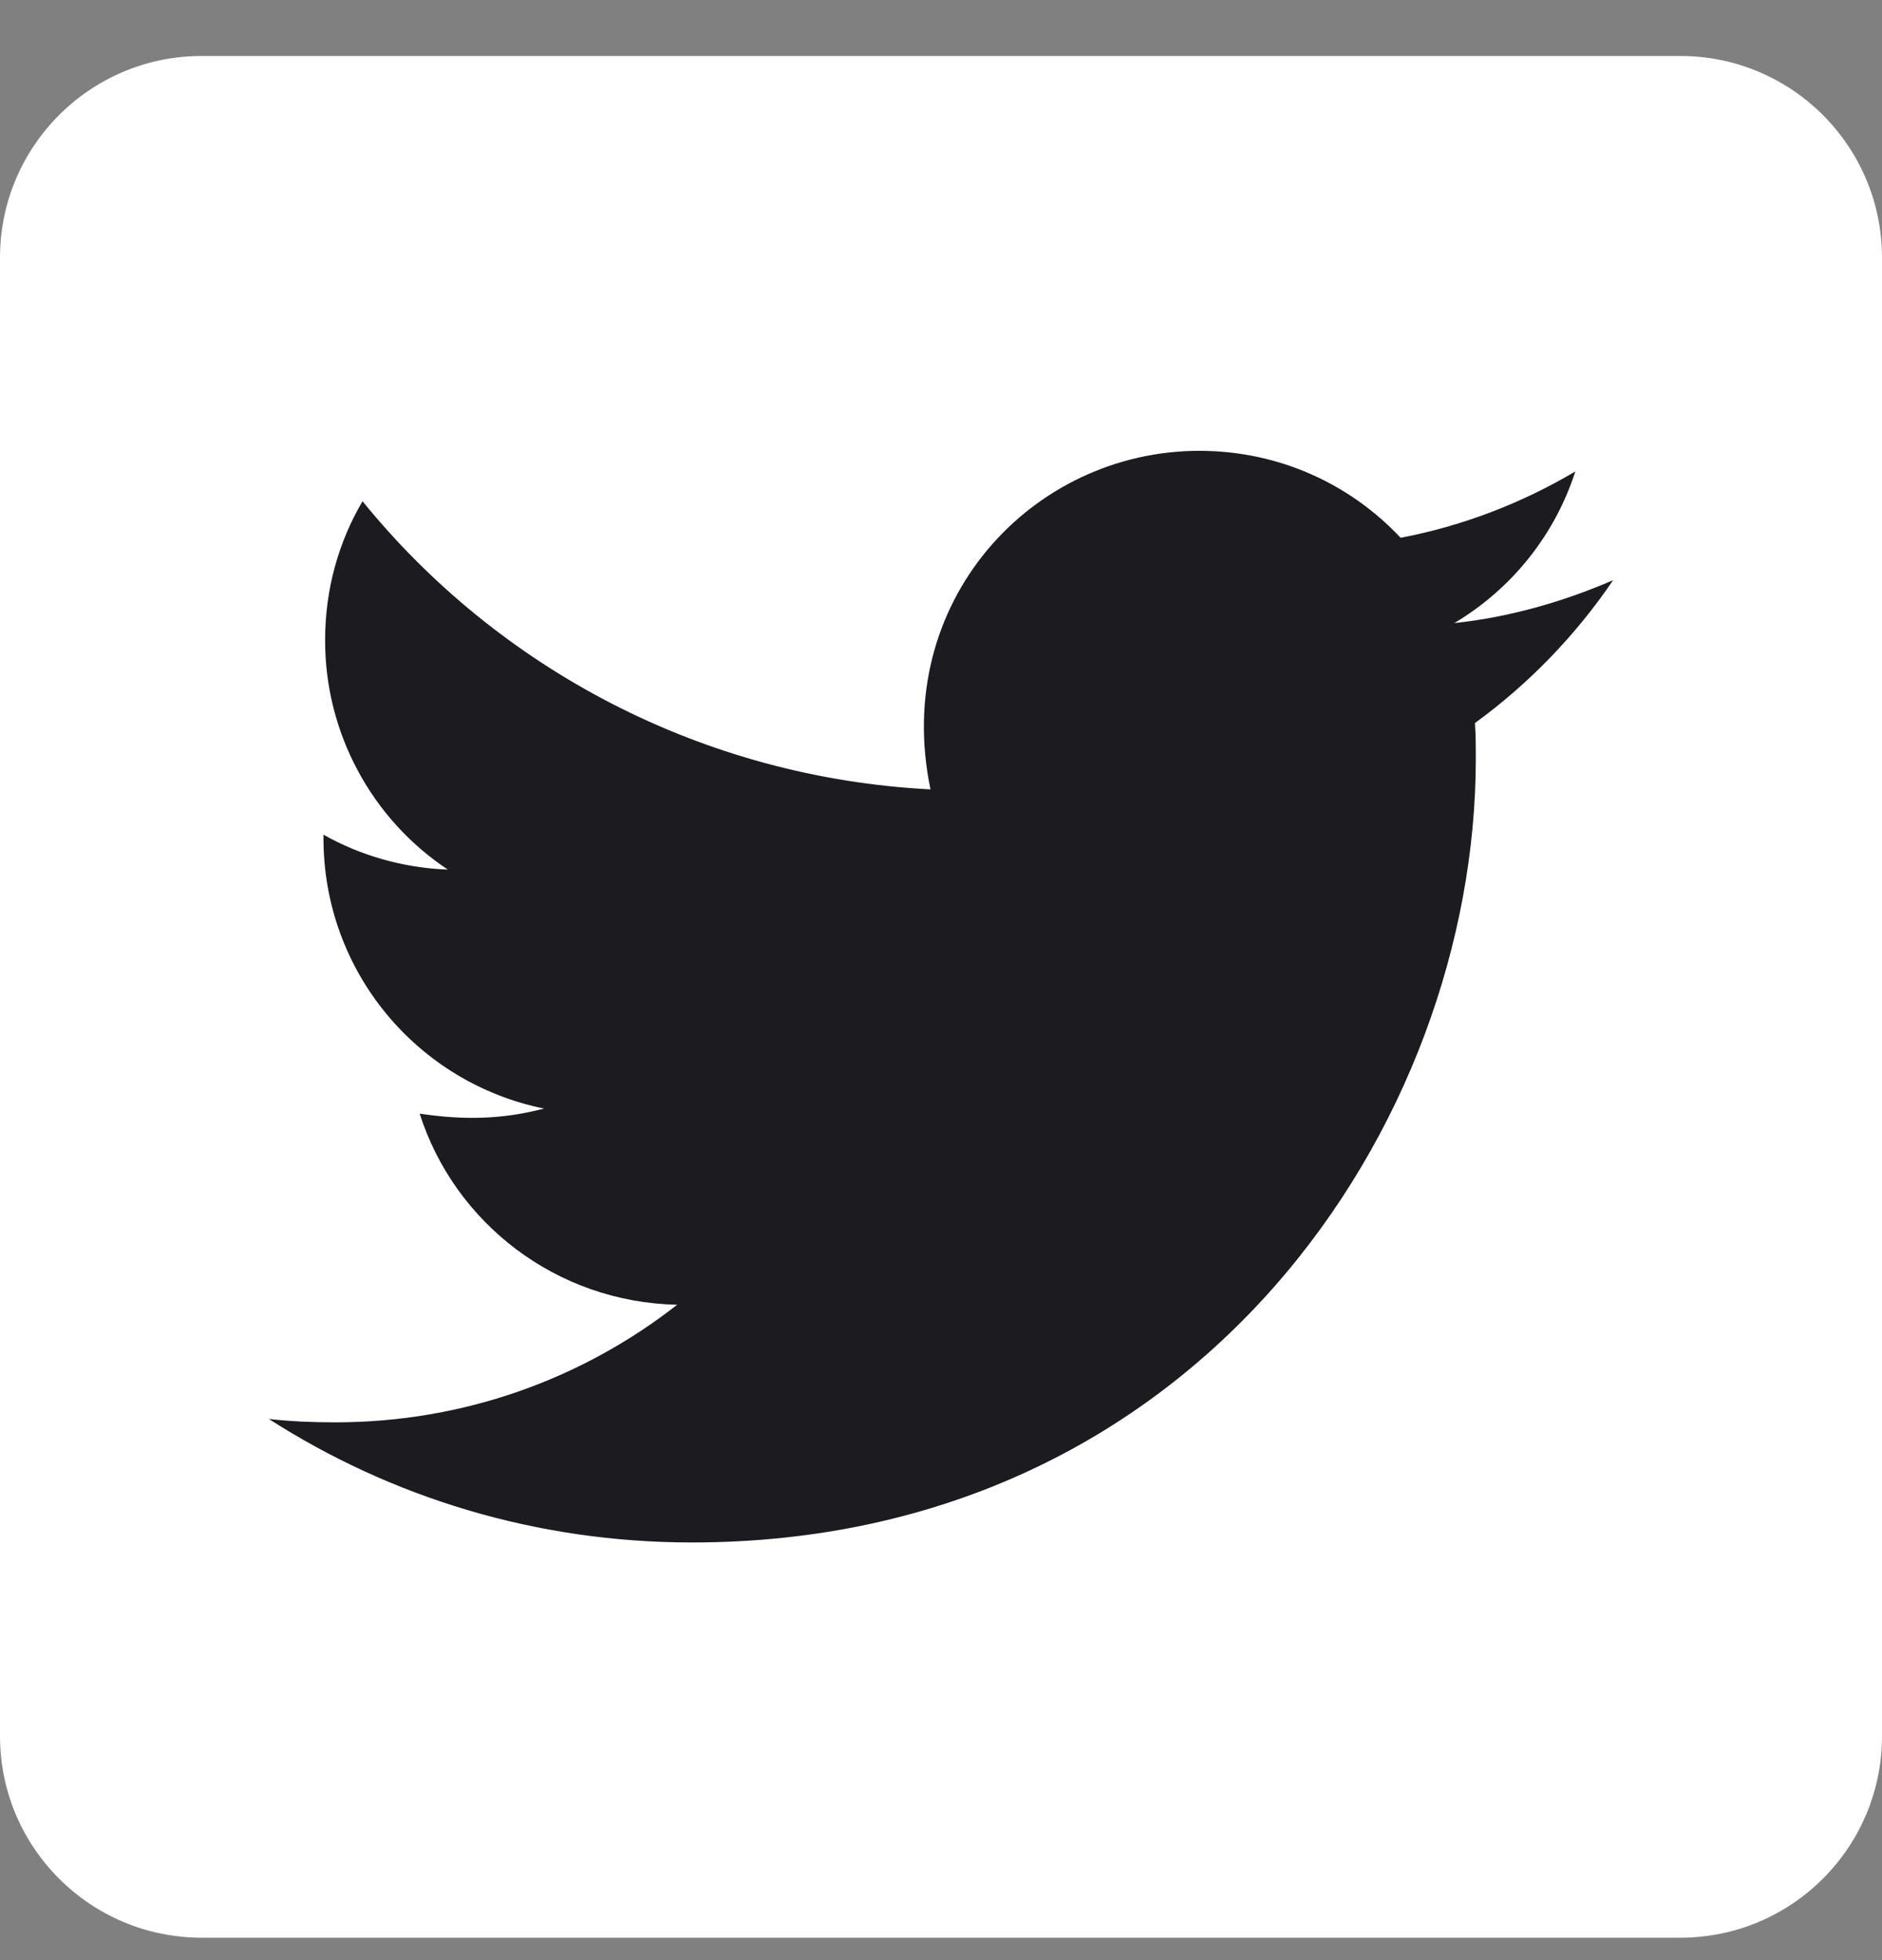
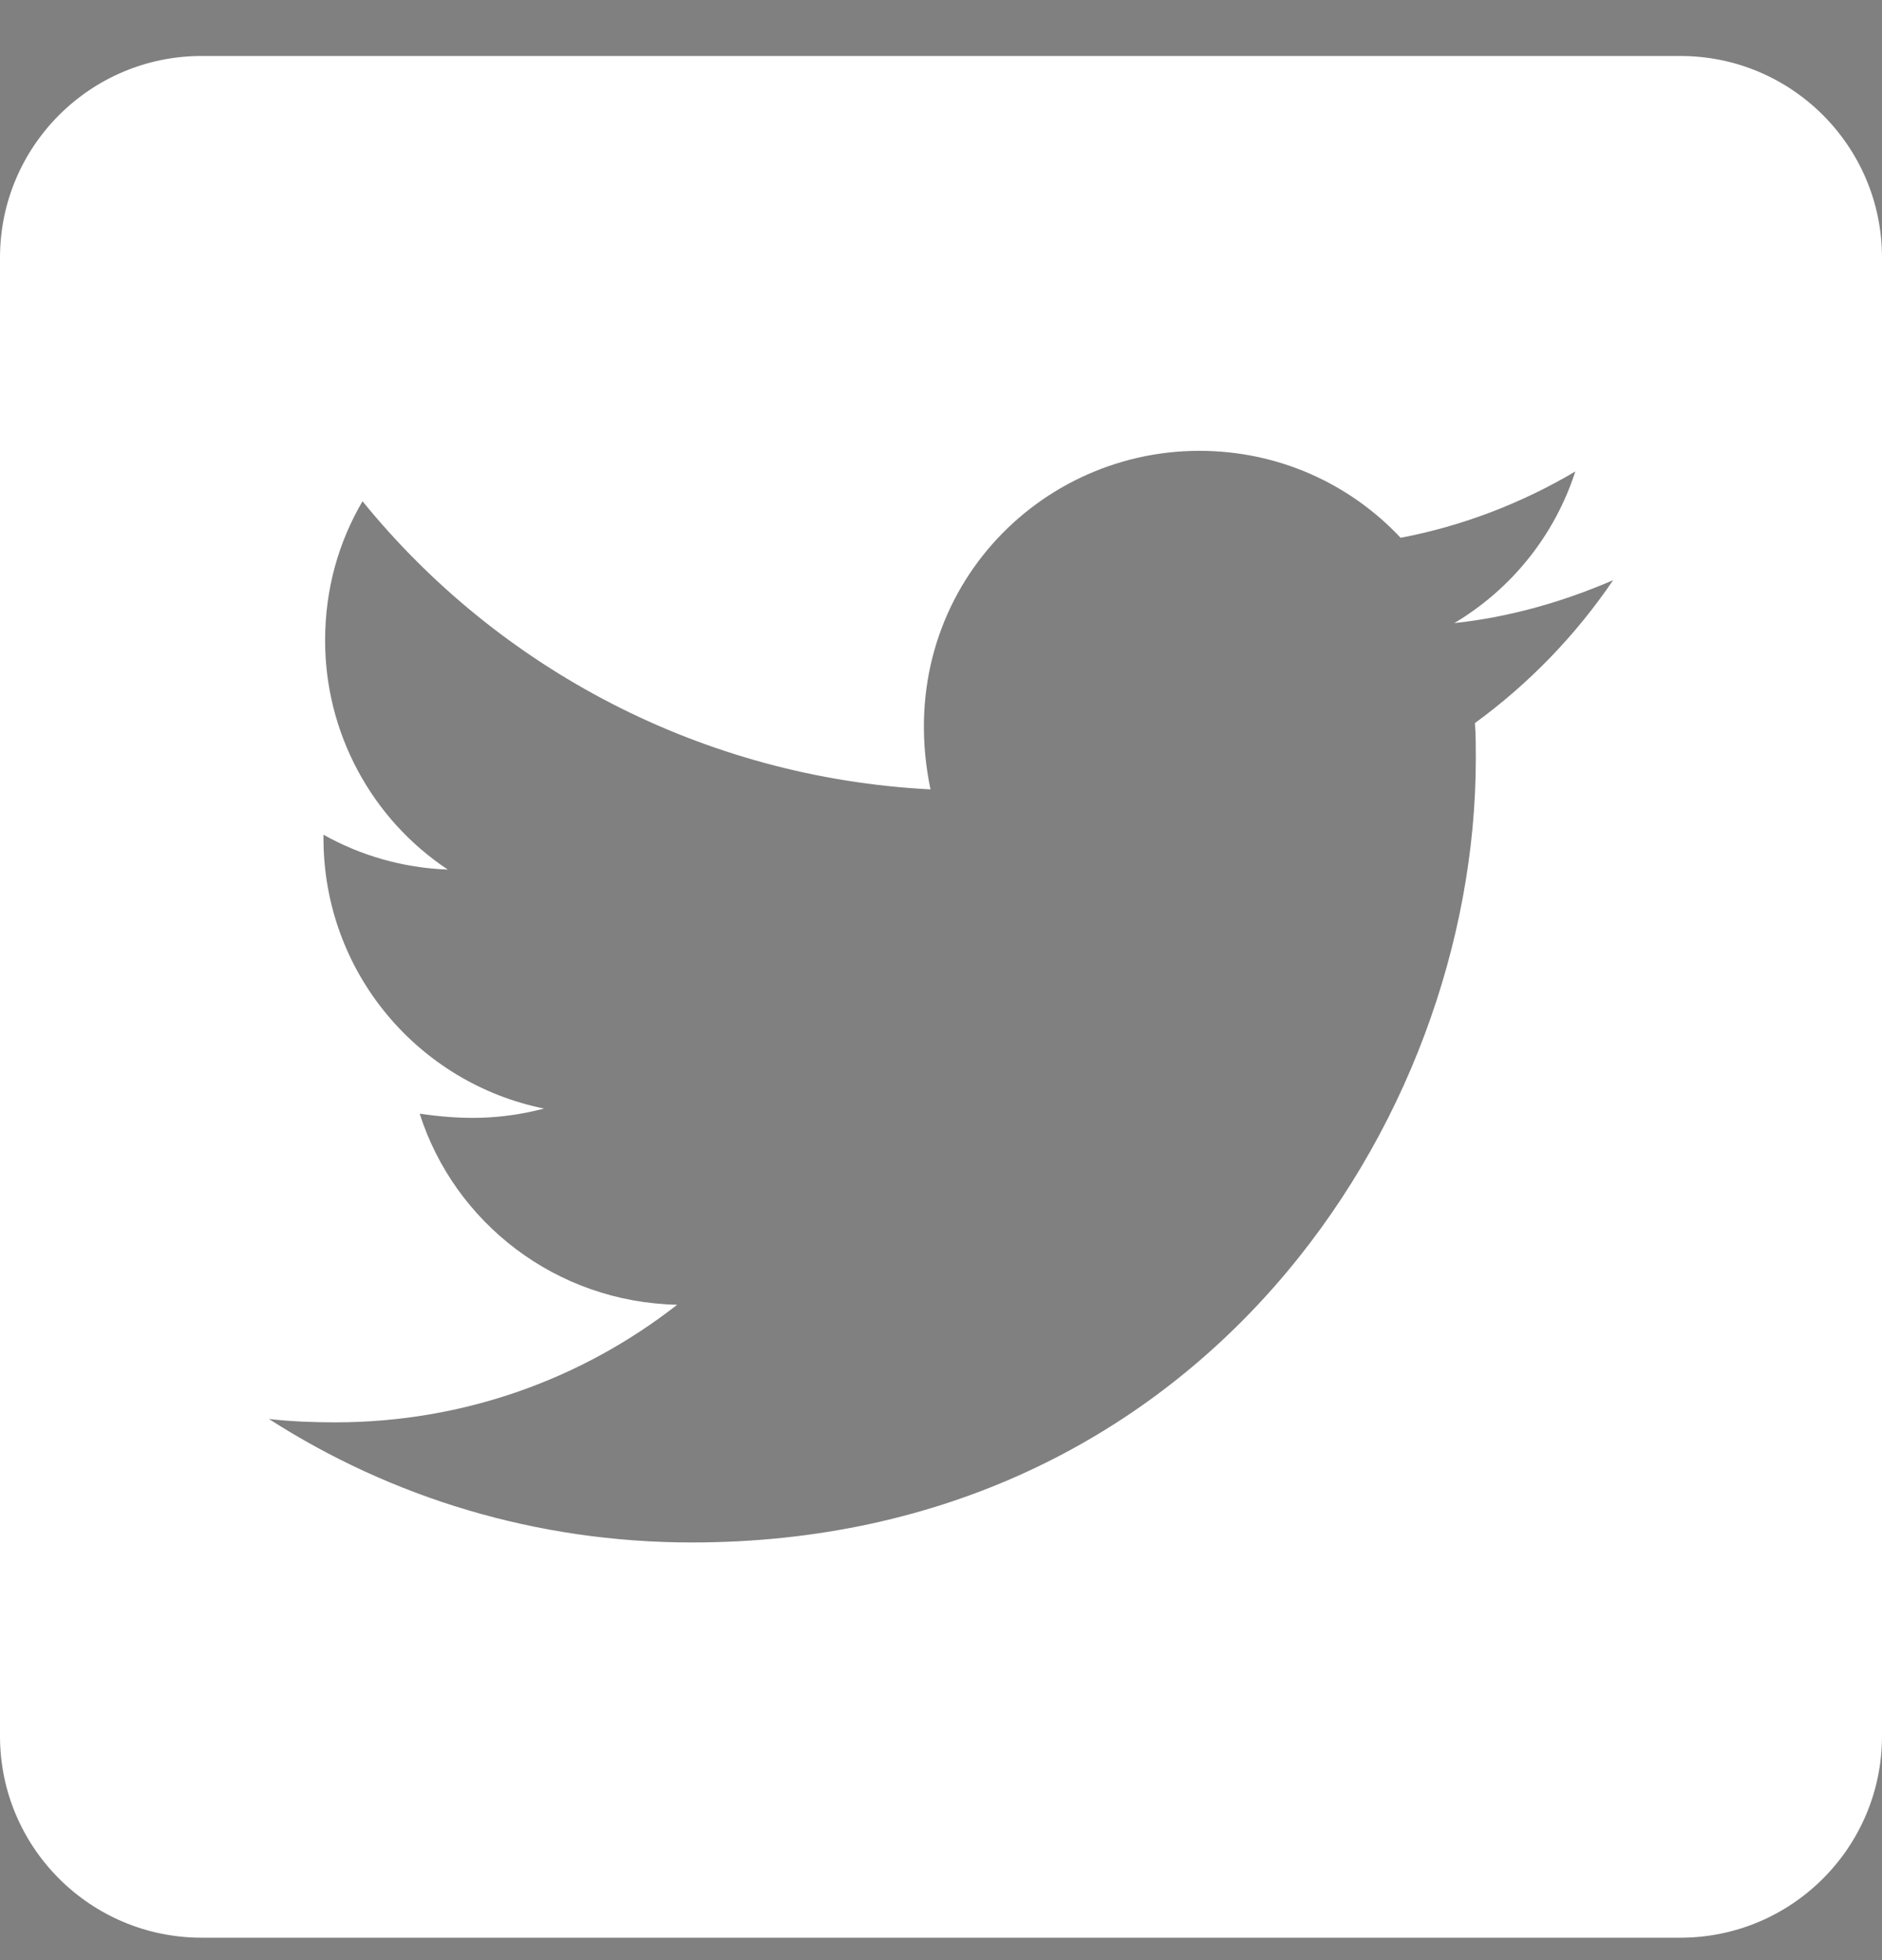
<svg xmlns="http://www.w3.org/2000/svg" width="24" height="25" viewBox="0 0 24 25" fill="#000">
  <rect x="0" y="0" width="24" height="25" fill="#808080" stroke="none" />
-   <rect fill="#1B1B20" x="2" y="3" width="20" height="20" />
  <path d="M21.429 0.714H2.571C1.152 0.714 0 1.866 0 3.286V22.143C0 23.563 1.152 24.714 2.571 24.714H21.429C22.848 24.714 24 23.563 24 22.143V3.286C24 1.866 22.848 0.714 21.429 0.714ZM18.809 9.222C18.82 9.371 18.82 9.527 18.82 9.677C18.82 14.322 15.284 19.673 8.823 19.673C6.83 19.673 4.982 19.095 3.429 18.098C3.712 18.13 3.986 18.141 4.275 18.141C5.92 18.141 7.43 17.584 8.636 16.641C7.093 16.609 5.796 15.597 5.352 14.204C5.893 14.284 6.38 14.284 6.938 14.139C5.33 13.813 4.125 12.398 4.125 10.689V10.646C4.591 10.909 5.138 11.07 5.711 11.091C5.229 10.771 4.834 10.336 4.561 9.825C4.288 9.315 4.145 8.745 4.146 8.166C4.146 7.513 4.318 6.913 4.623 6.393C6.354 8.525 8.952 9.918 11.866 10.068C11.368 7.684 13.152 5.75 15.295 5.75C16.307 5.75 17.218 6.173 17.861 6.859C18.654 6.709 19.414 6.414 20.089 6.013C19.827 6.827 19.275 7.513 18.546 7.947C19.254 7.872 19.939 7.673 20.571 7.4C20.095 8.102 19.495 8.723 18.809 9.222Z" fill="white" />
</svg>